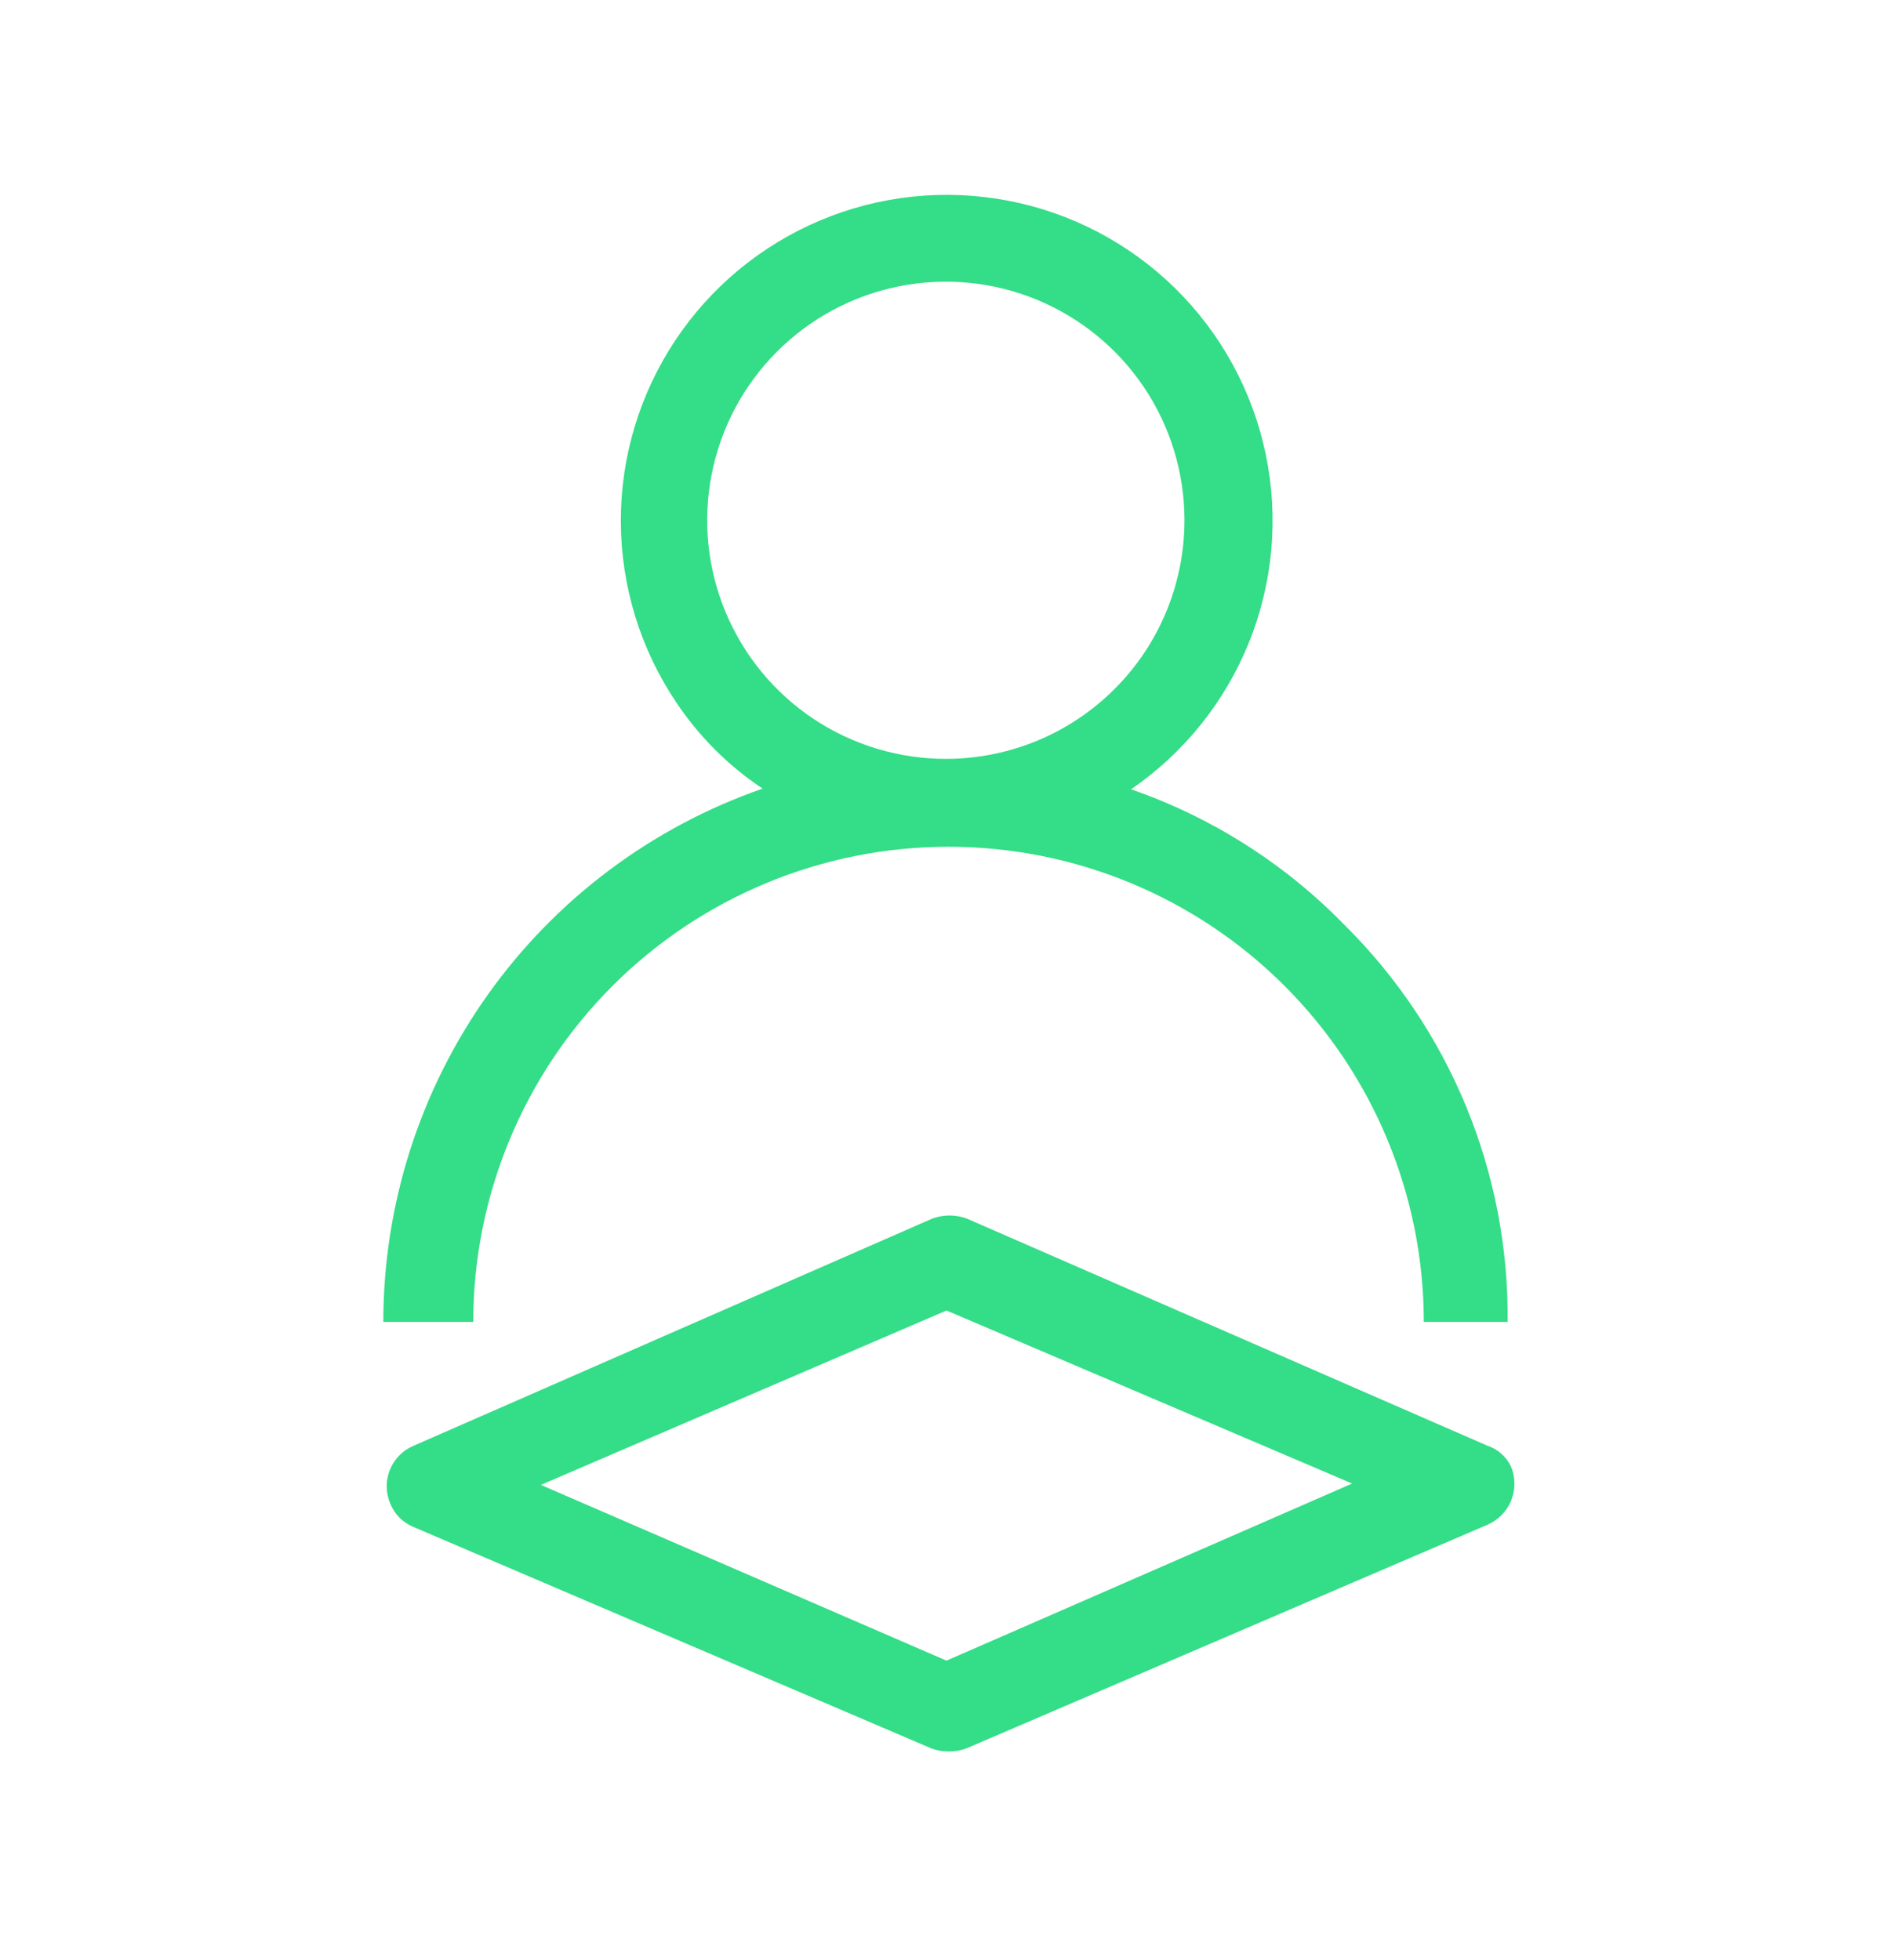
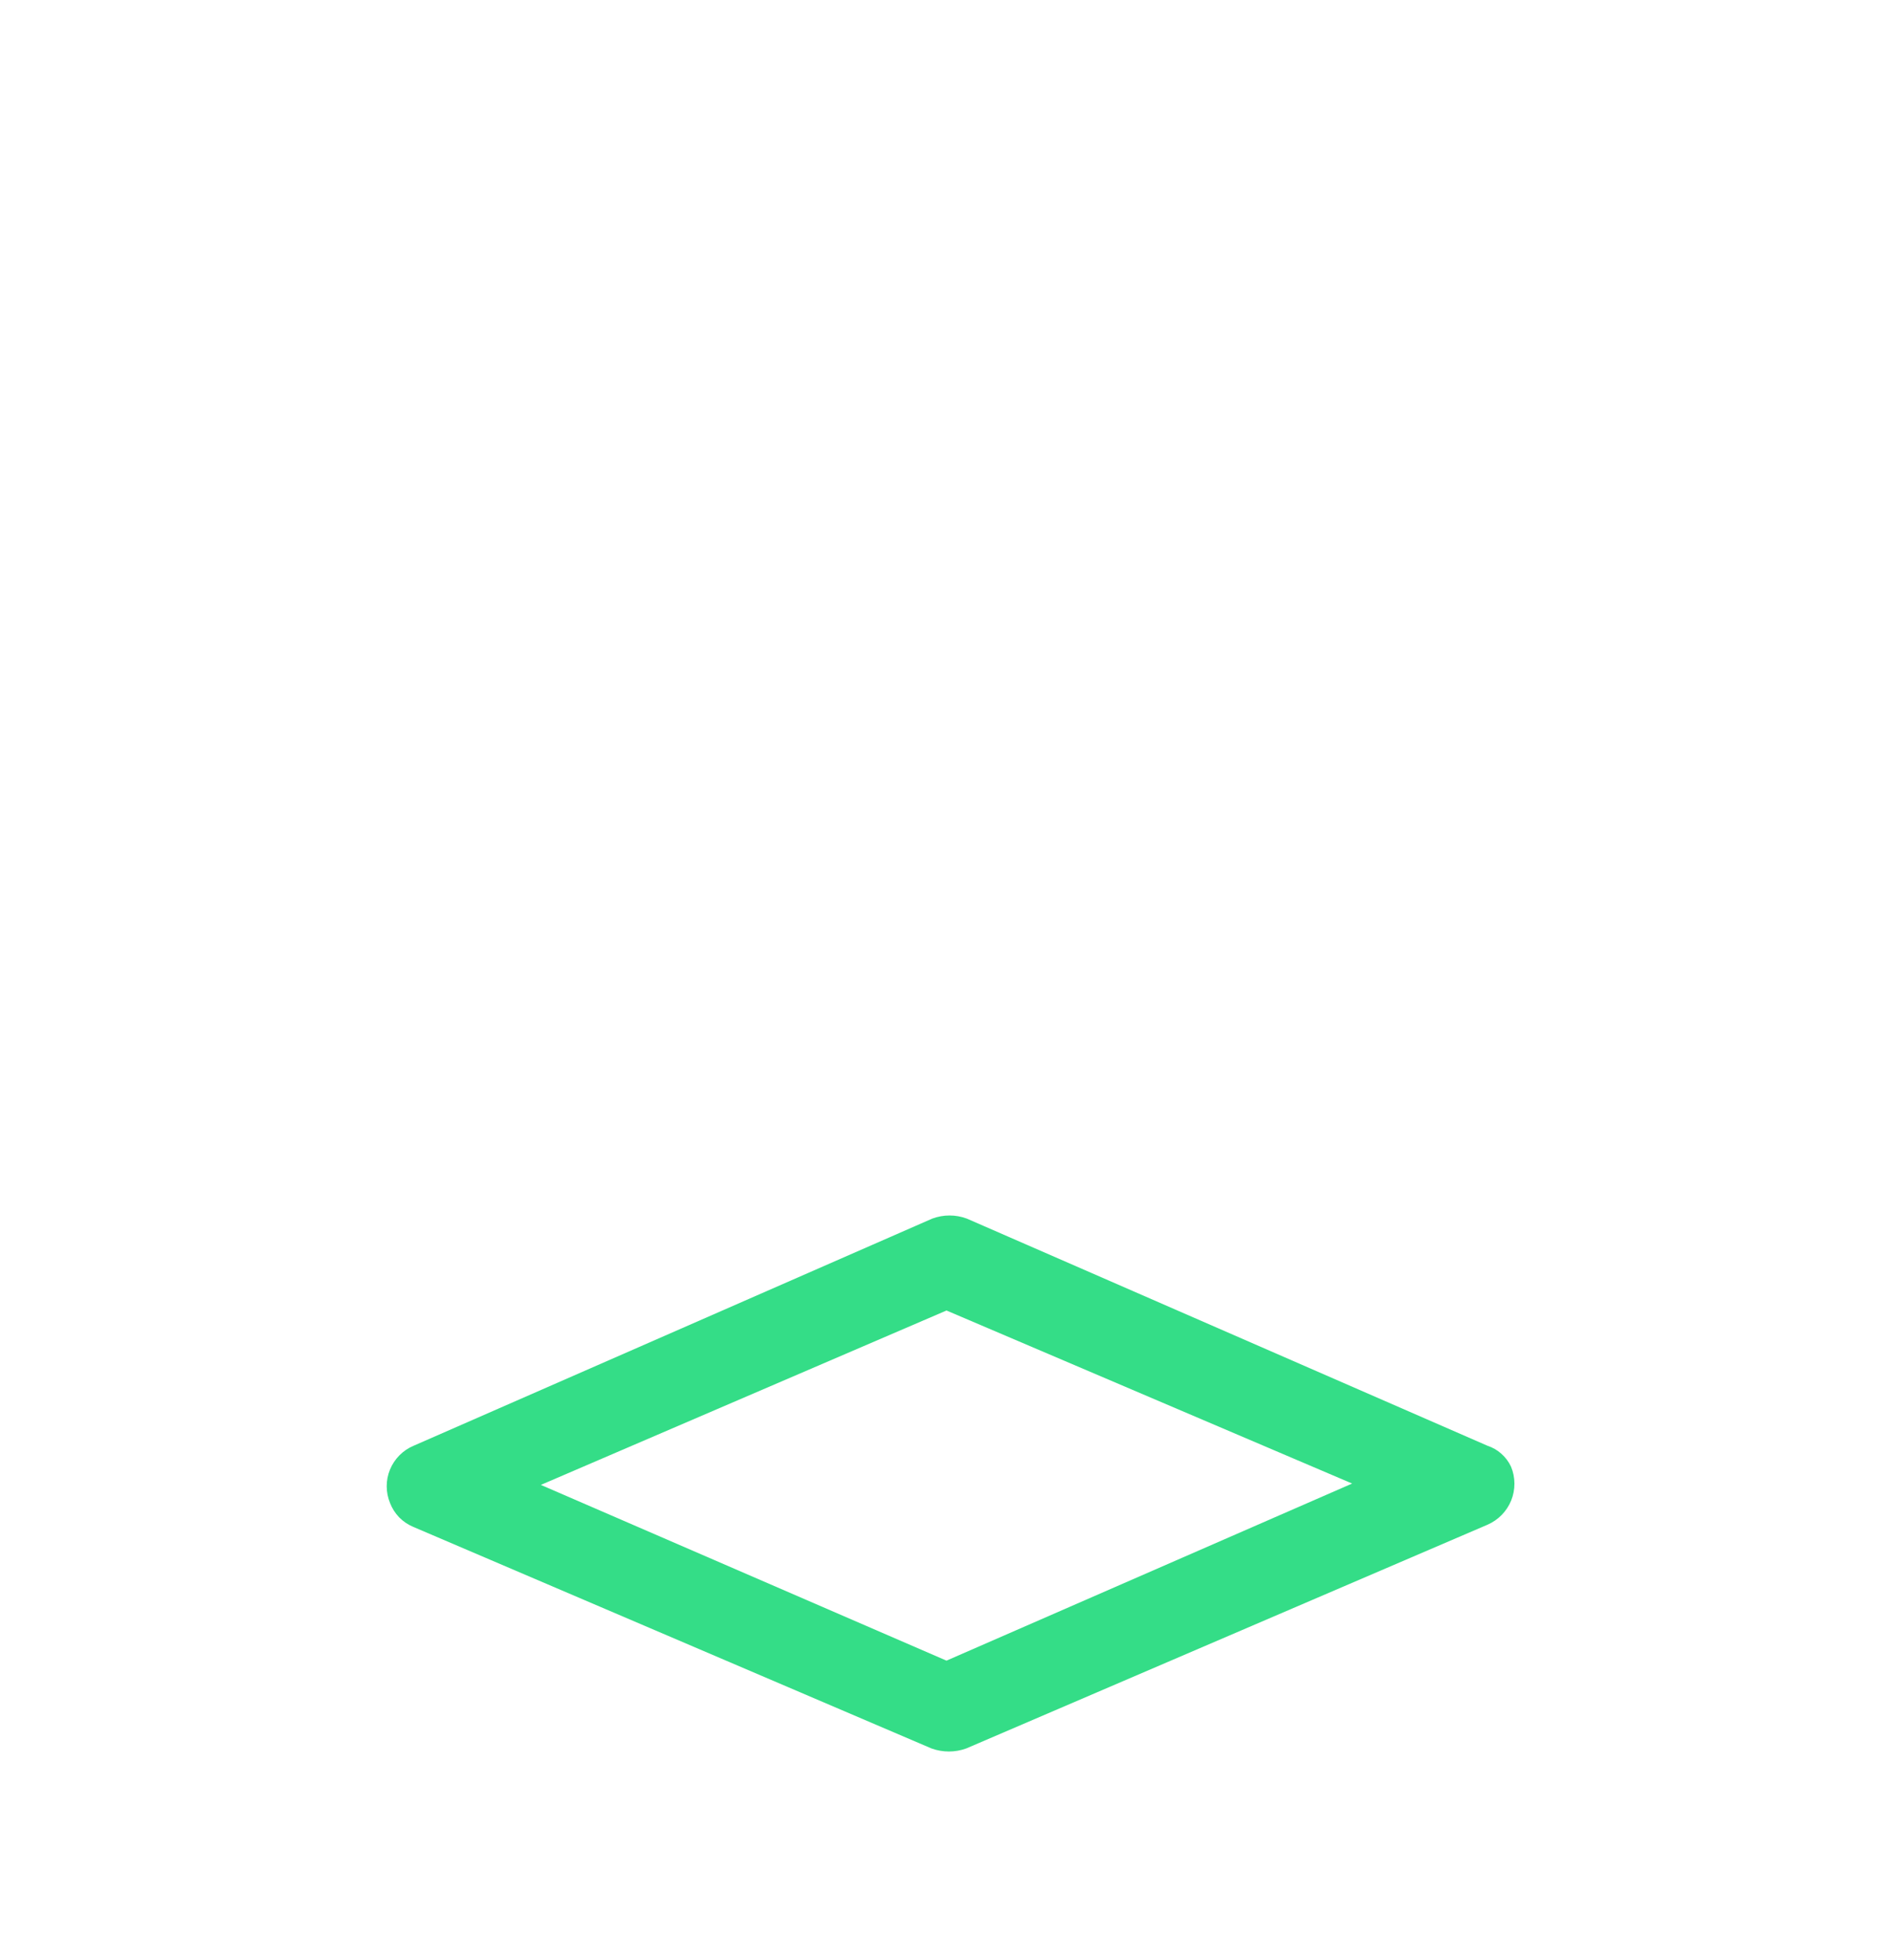
<svg xmlns="http://www.w3.org/2000/svg" width="28" height="29" viewBox="0 0 28 29" fill="none">
-   <path d="M19.88 13.677C19 12.775 17.921 12.09 16.73 11.677C17.514 11.139 18.122 10.381 18.476 9.499C18.831 8.616 18.916 7.648 18.721 6.717C18.527 5.786 18.061 4.933 17.383 4.266C16.705 3.599 15.845 3.148 14.911 2.969C13.976 2.79 13.01 2.891 12.134 3.26C11.257 3.629 10.509 4.249 9.984 5.042C9.459 5.835 9.18 6.766 9.183 7.717C9.186 8.668 9.47 9.597 10 10.387C10.338 10.895 10.773 11.33 11.28 11.667C9.641 12.237 8.22 13.302 7.215 14.716C6.21 16.13 5.67 17.822 5.67 19.557H7C7 17.693 7.741 15.905 9.059 14.586C10.377 13.268 12.166 12.527 14.03 12.527C15.895 12.527 17.683 13.268 19.001 14.586C20.319 15.905 21.06 17.693 21.06 19.557H22.3C22.311 18.465 22.103 17.382 21.687 16.372C21.271 15.361 20.657 14.445 19.88 13.677V13.677ZM14 11.227C13.302 11.229 12.619 11.024 12.037 10.638C11.456 10.252 11.002 9.702 10.733 9.057C10.464 8.413 10.392 7.704 10.526 7.019C10.66 6.333 10.995 5.703 11.487 5.208C11.979 4.713 12.607 4.375 13.292 4.237C13.976 4.099 14.686 4.167 15.332 4.432C15.977 4.698 16.53 5.148 16.92 5.728C17.309 6.307 17.518 6.989 17.52 7.687V7.687C17.521 8.151 17.431 8.61 17.255 9.039C17.079 9.468 16.82 9.858 16.493 10.186C16.166 10.515 15.778 10.776 15.35 10.955C14.922 11.133 14.464 11.226 14 11.227V11.227Z" fill="#34DD87" />
  <path d="M22 21.388L14.3 18.028C14.136 17.967 13.955 17.967 13.79 18.028L6.12 21.388C5.961 21.454 5.835 21.581 5.769 21.74C5.703 21.9 5.704 22.079 5.77 22.238V22.238C5.8 22.316 5.846 22.387 5.904 22.448C5.963 22.508 6.033 22.555 6.11 22.588L13.78 25.868C13.945 25.927 14.125 25.927 14.29 25.868L22 22.558C22.16 22.489 22.286 22.361 22.352 22.2C22.417 22.039 22.417 21.858 22.35 21.698V21.698C22.316 21.625 22.267 21.56 22.207 21.507C22.147 21.453 22.076 21.413 22 21.388V21.388ZM14 24.568L8 21.968L14 19.388L20 21.948L14 24.568Z" fill="#34DD87" />
</svg>